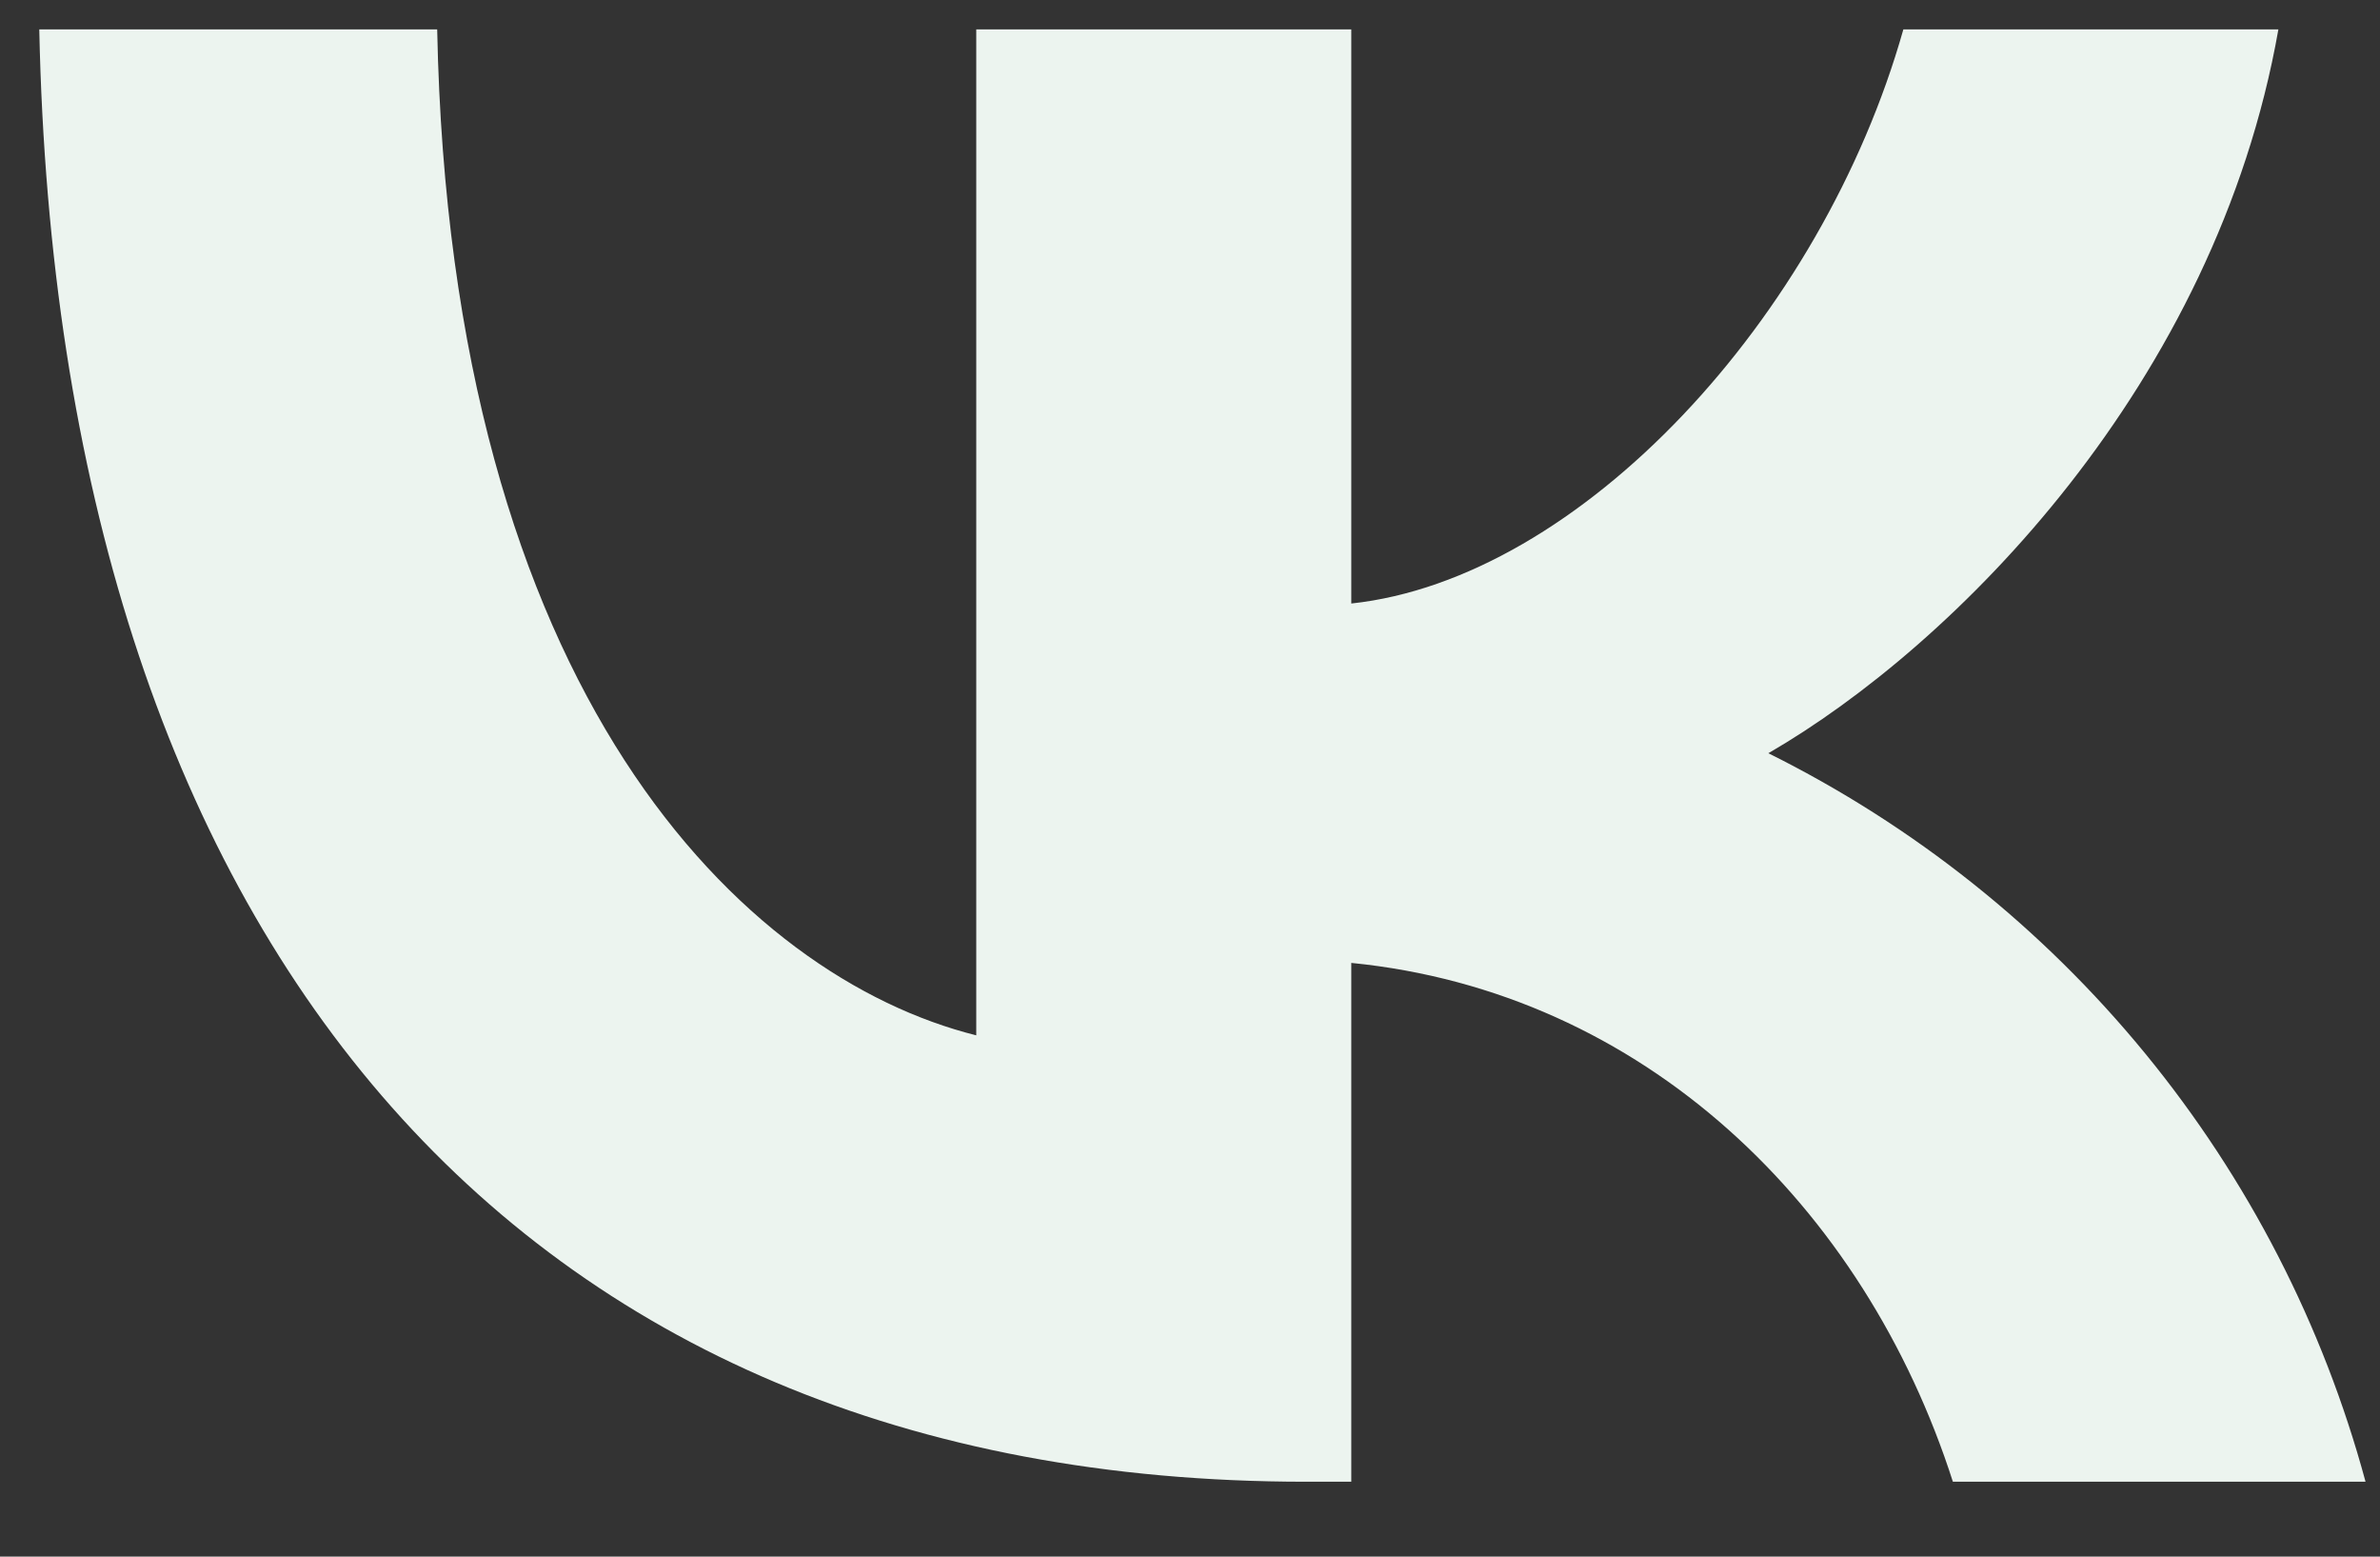
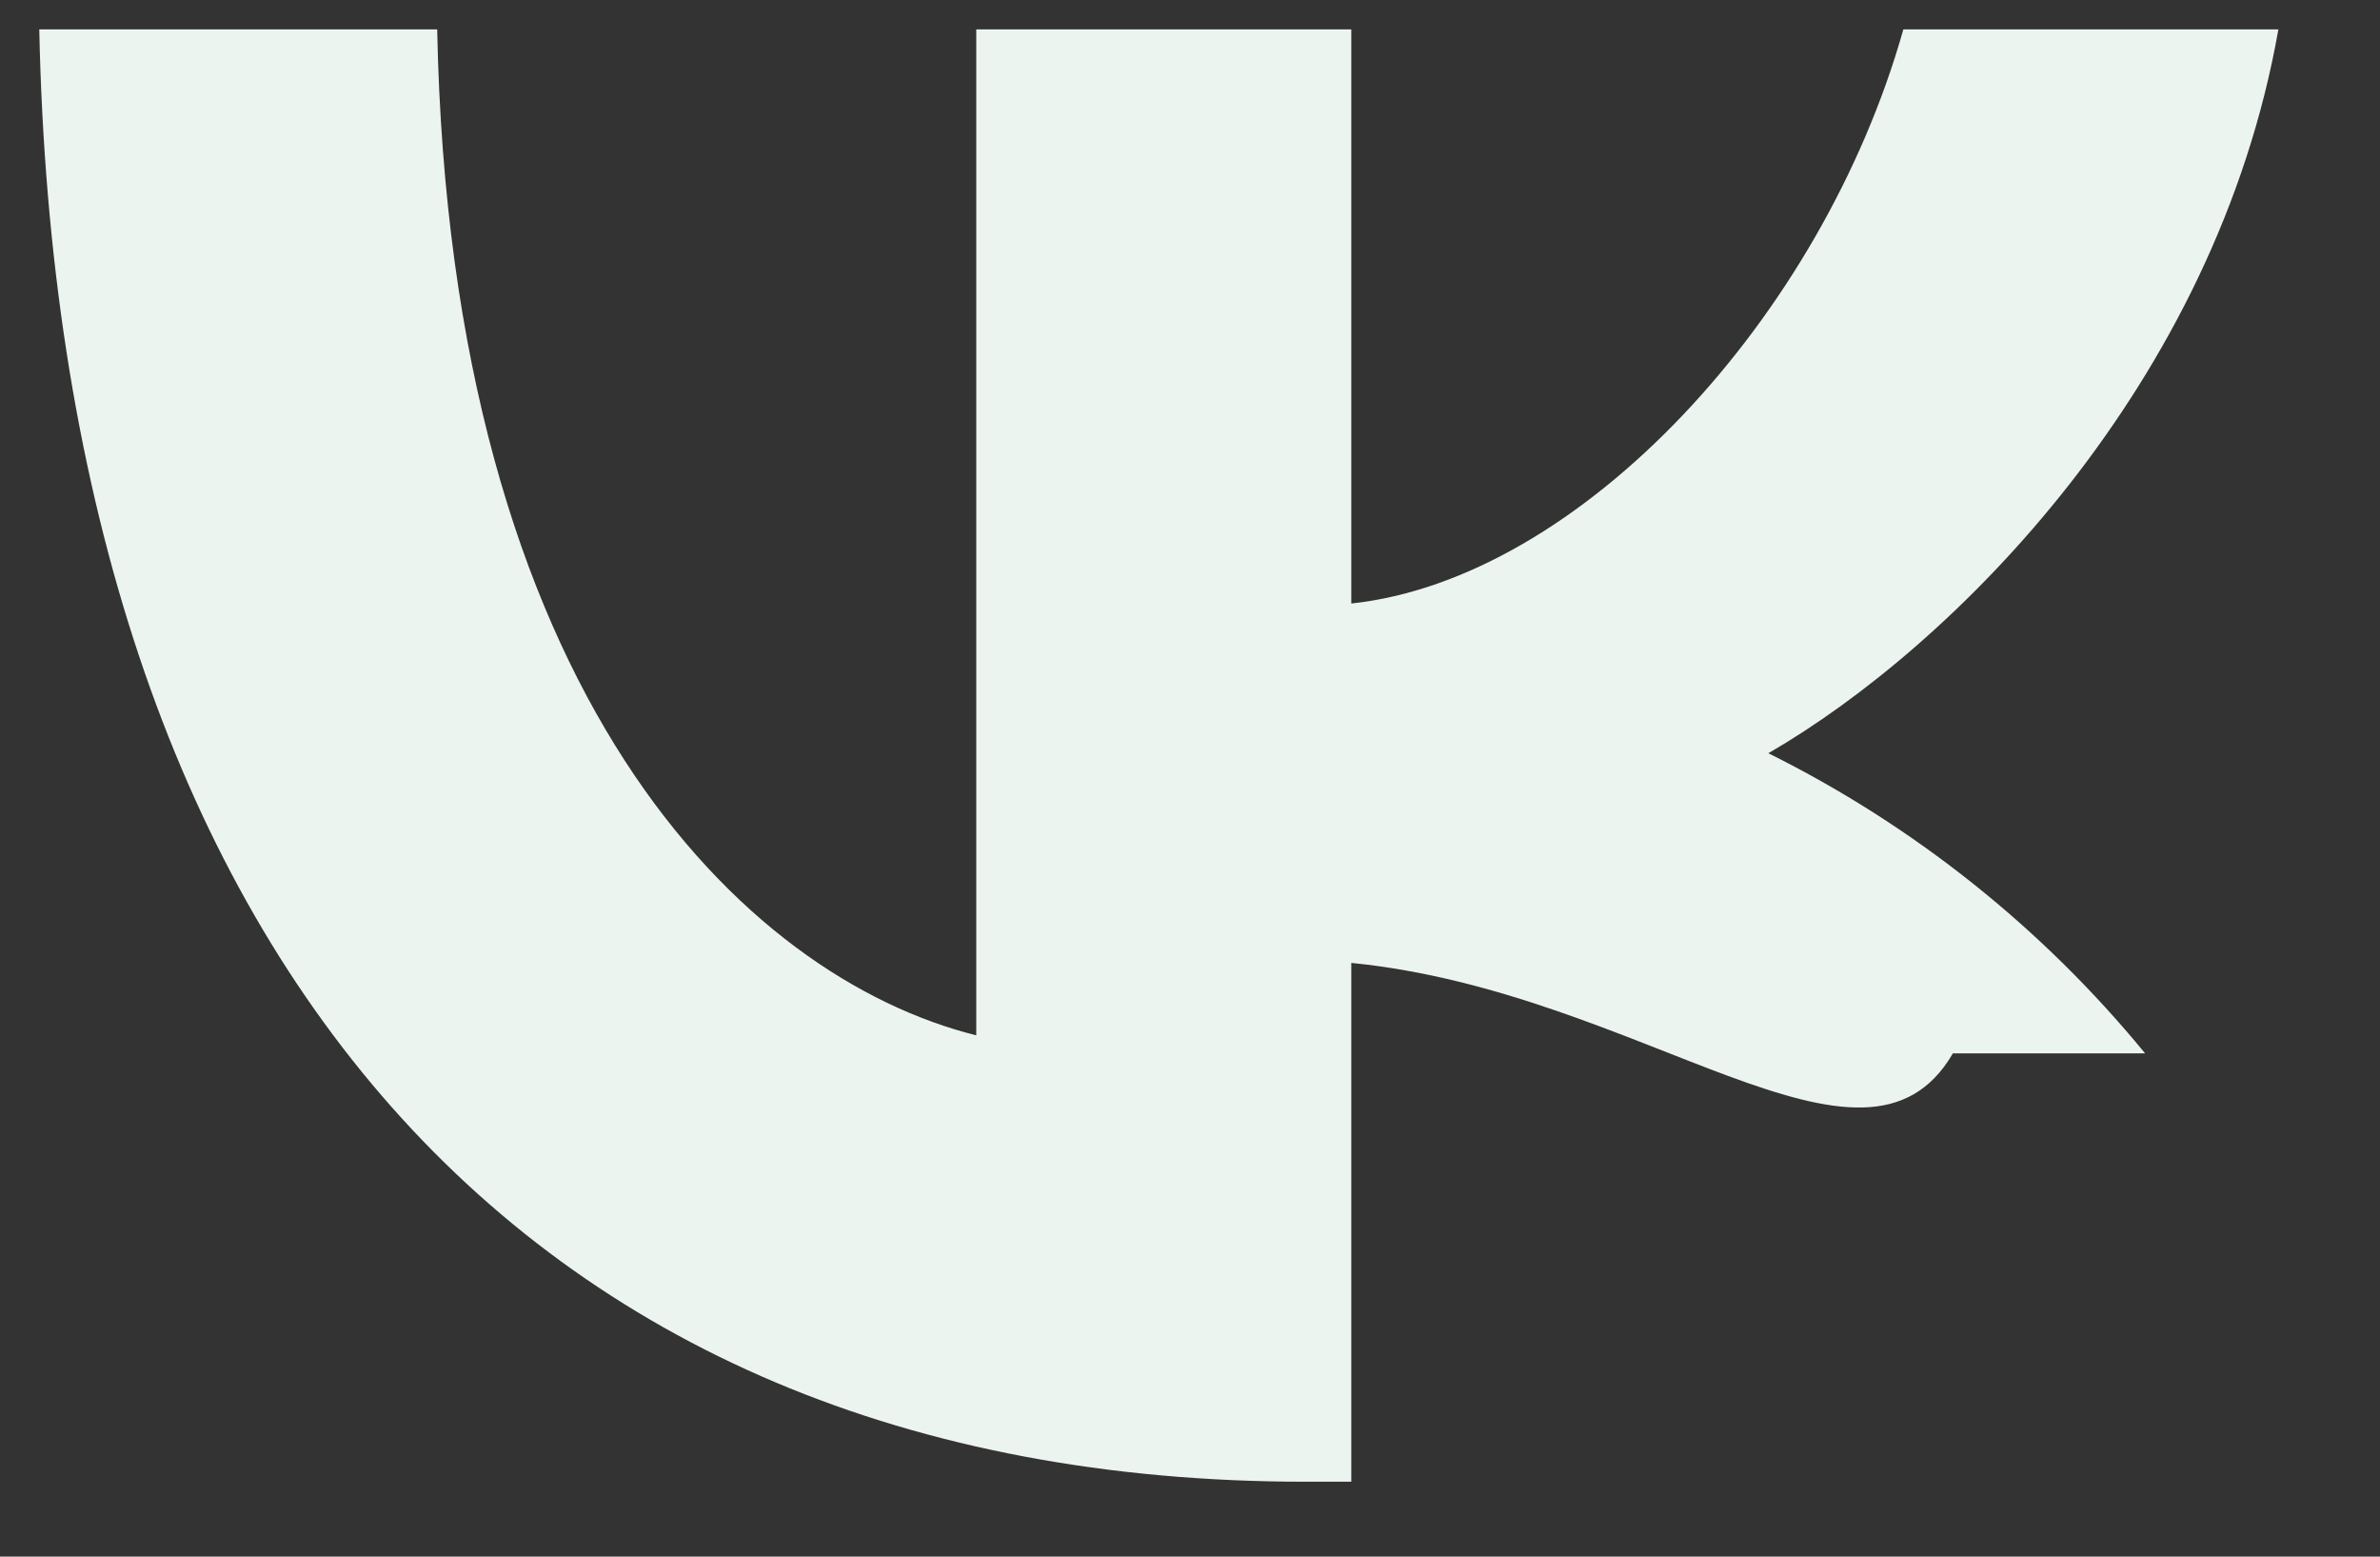
<svg xmlns="http://www.w3.org/2000/svg" width="26" height="17" viewBox="0 0 26 17" fill="none">
  <rect x="0" y="0" width="26" height="17" fill="#333333" stroke="none" />
-   <path d="M14.268 16.182C5.586 16.182 0.637 10.228 0.429 0.321H4.776C4.92 7.591 8.125 10.672 10.665 11.307V0.321H14.762V6.591C17.262 6.323 19.905 3.467 20.793 0.321H24.89C24.207 4.194 21.349 7.052 19.318 8.226C20.906 9.015 22.309 10.132 23.434 11.504C24.558 12.875 25.379 14.47 25.842 16.182H21.334C20.366 13.165 17.951 10.832 14.762 10.516V16.182H14.268Z" fill="#ECF4EF" />
+   <path d="M14.268 16.182C5.586 16.182 0.637 10.228 0.429 0.321H4.776C4.92 7.591 8.125 10.672 10.665 11.307V0.321H14.762V6.591C17.262 6.323 19.905 3.467 20.793 0.321H24.89C24.207 4.194 21.349 7.052 19.318 8.226C20.906 9.015 22.309 10.132 23.434 11.504H21.334C20.366 13.165 17.951 10.832 14.762 10.516V16.182H14.268Z" fill="#ECF4EF" />
</svg>